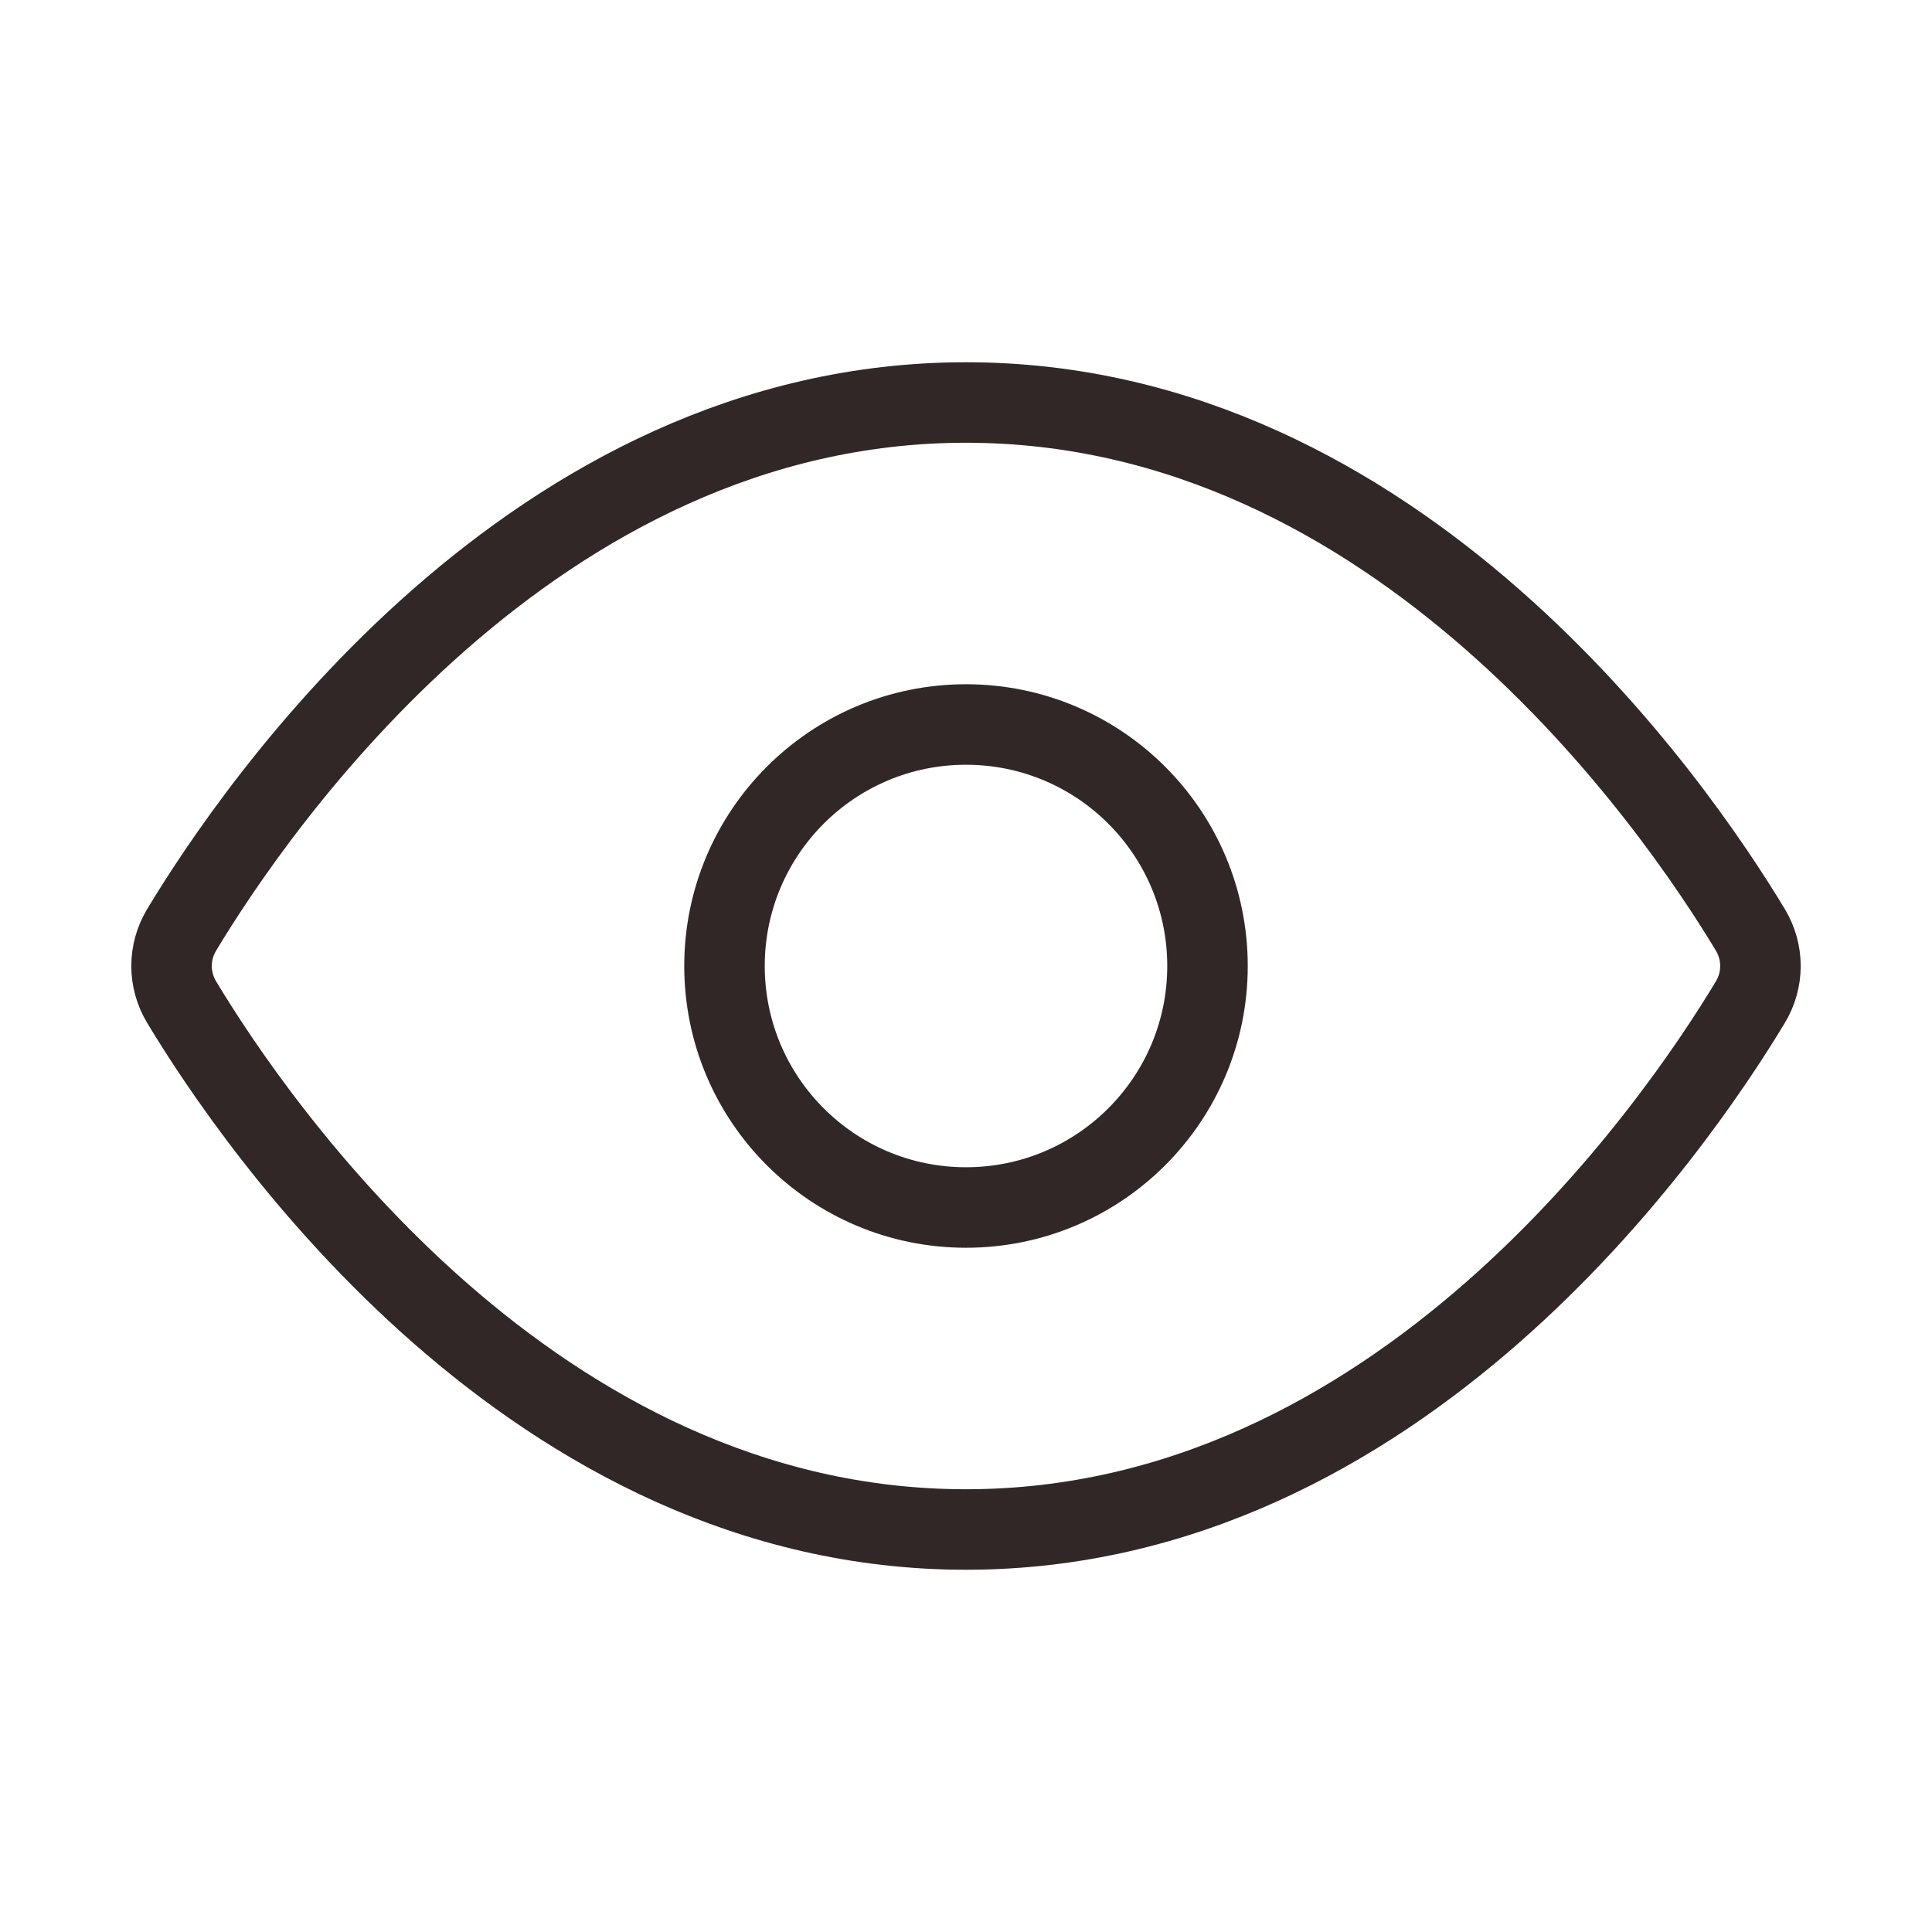
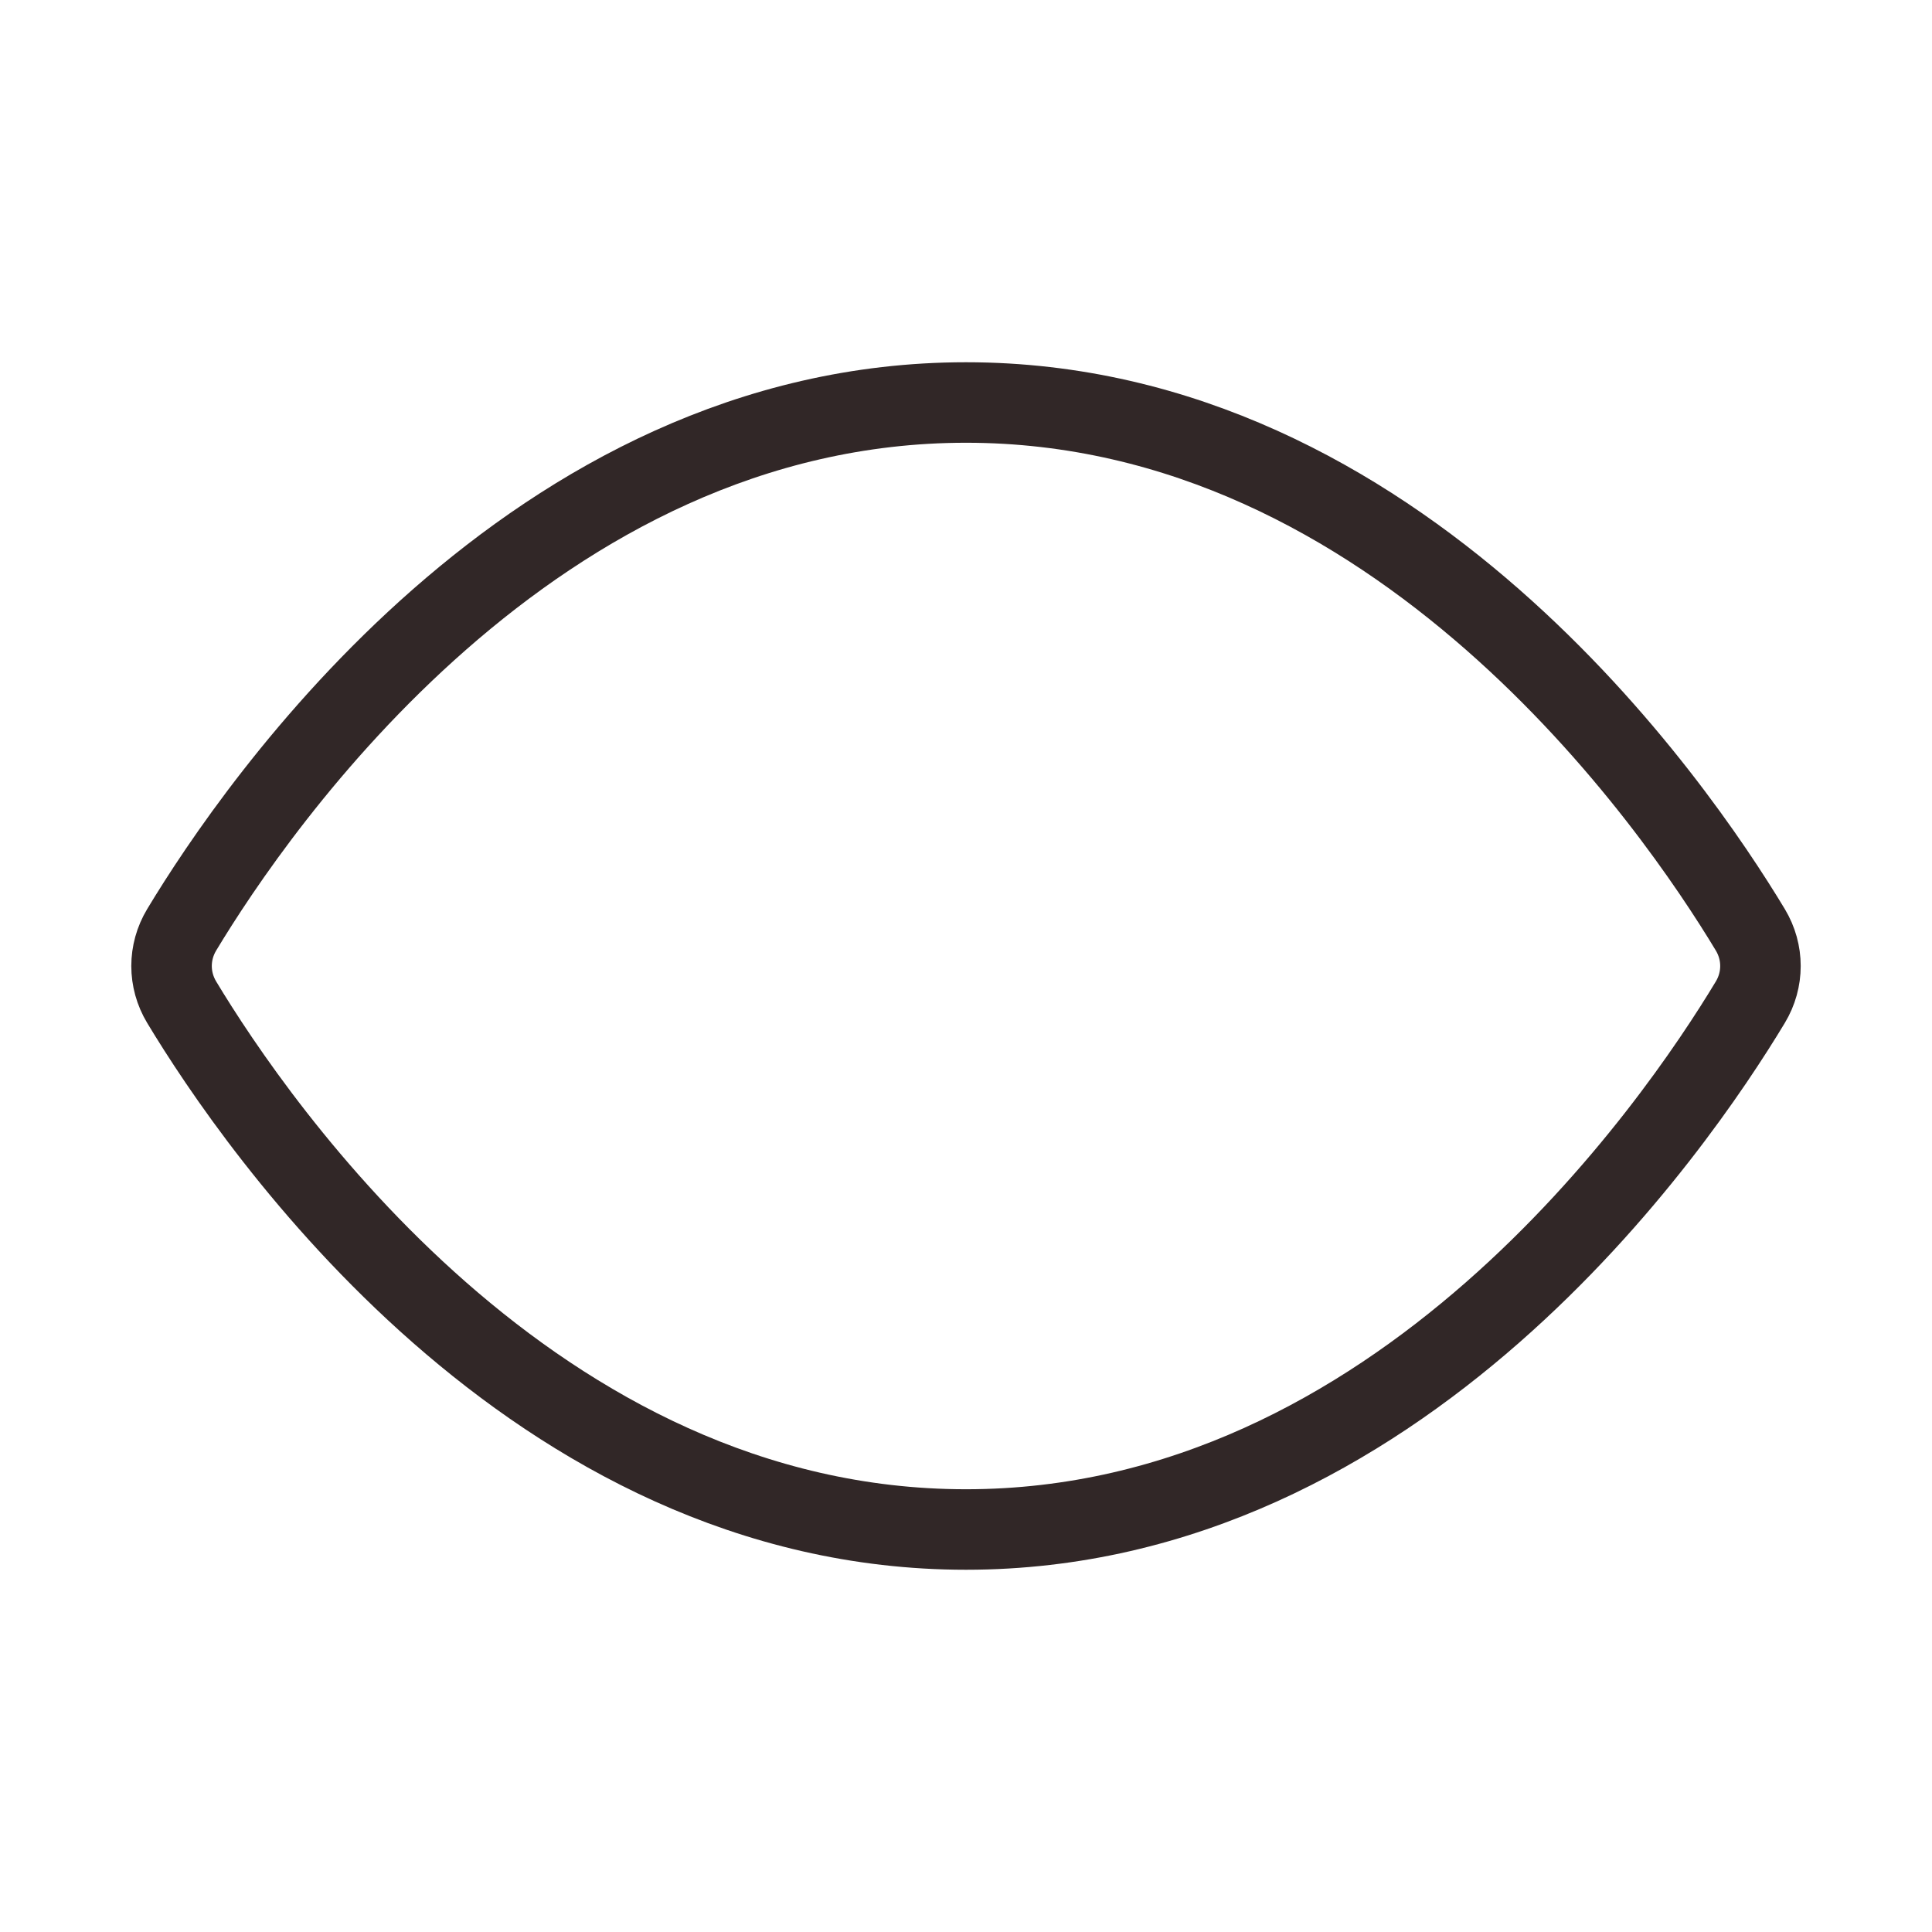
<svg xmlns="http://www.w3.org/2000/svg" width="24" height="24" viewBox="0 0 24 24" fill="none">
  <path d="M12 5C17.38 5 20.811 10.003 21.743 11.55C21.911 11.829 21.911 12.171 21.743 12.45C20.811 13.997 17.38 19 12 19C6.62 19 3.189 13.997 2.257 12.45C2.089 12.171 2.089 11.829 2.257 11.55C3.189 10.003 6.62 5 12 5Z" stroke="#312727" stroke-linecap="round" stroke-linejoin="round" />
-   <circle cx="12" cy="12" r="3" stroke="#312727" stroke-linecap="round" stroke-linejoin="round" />
</svg>